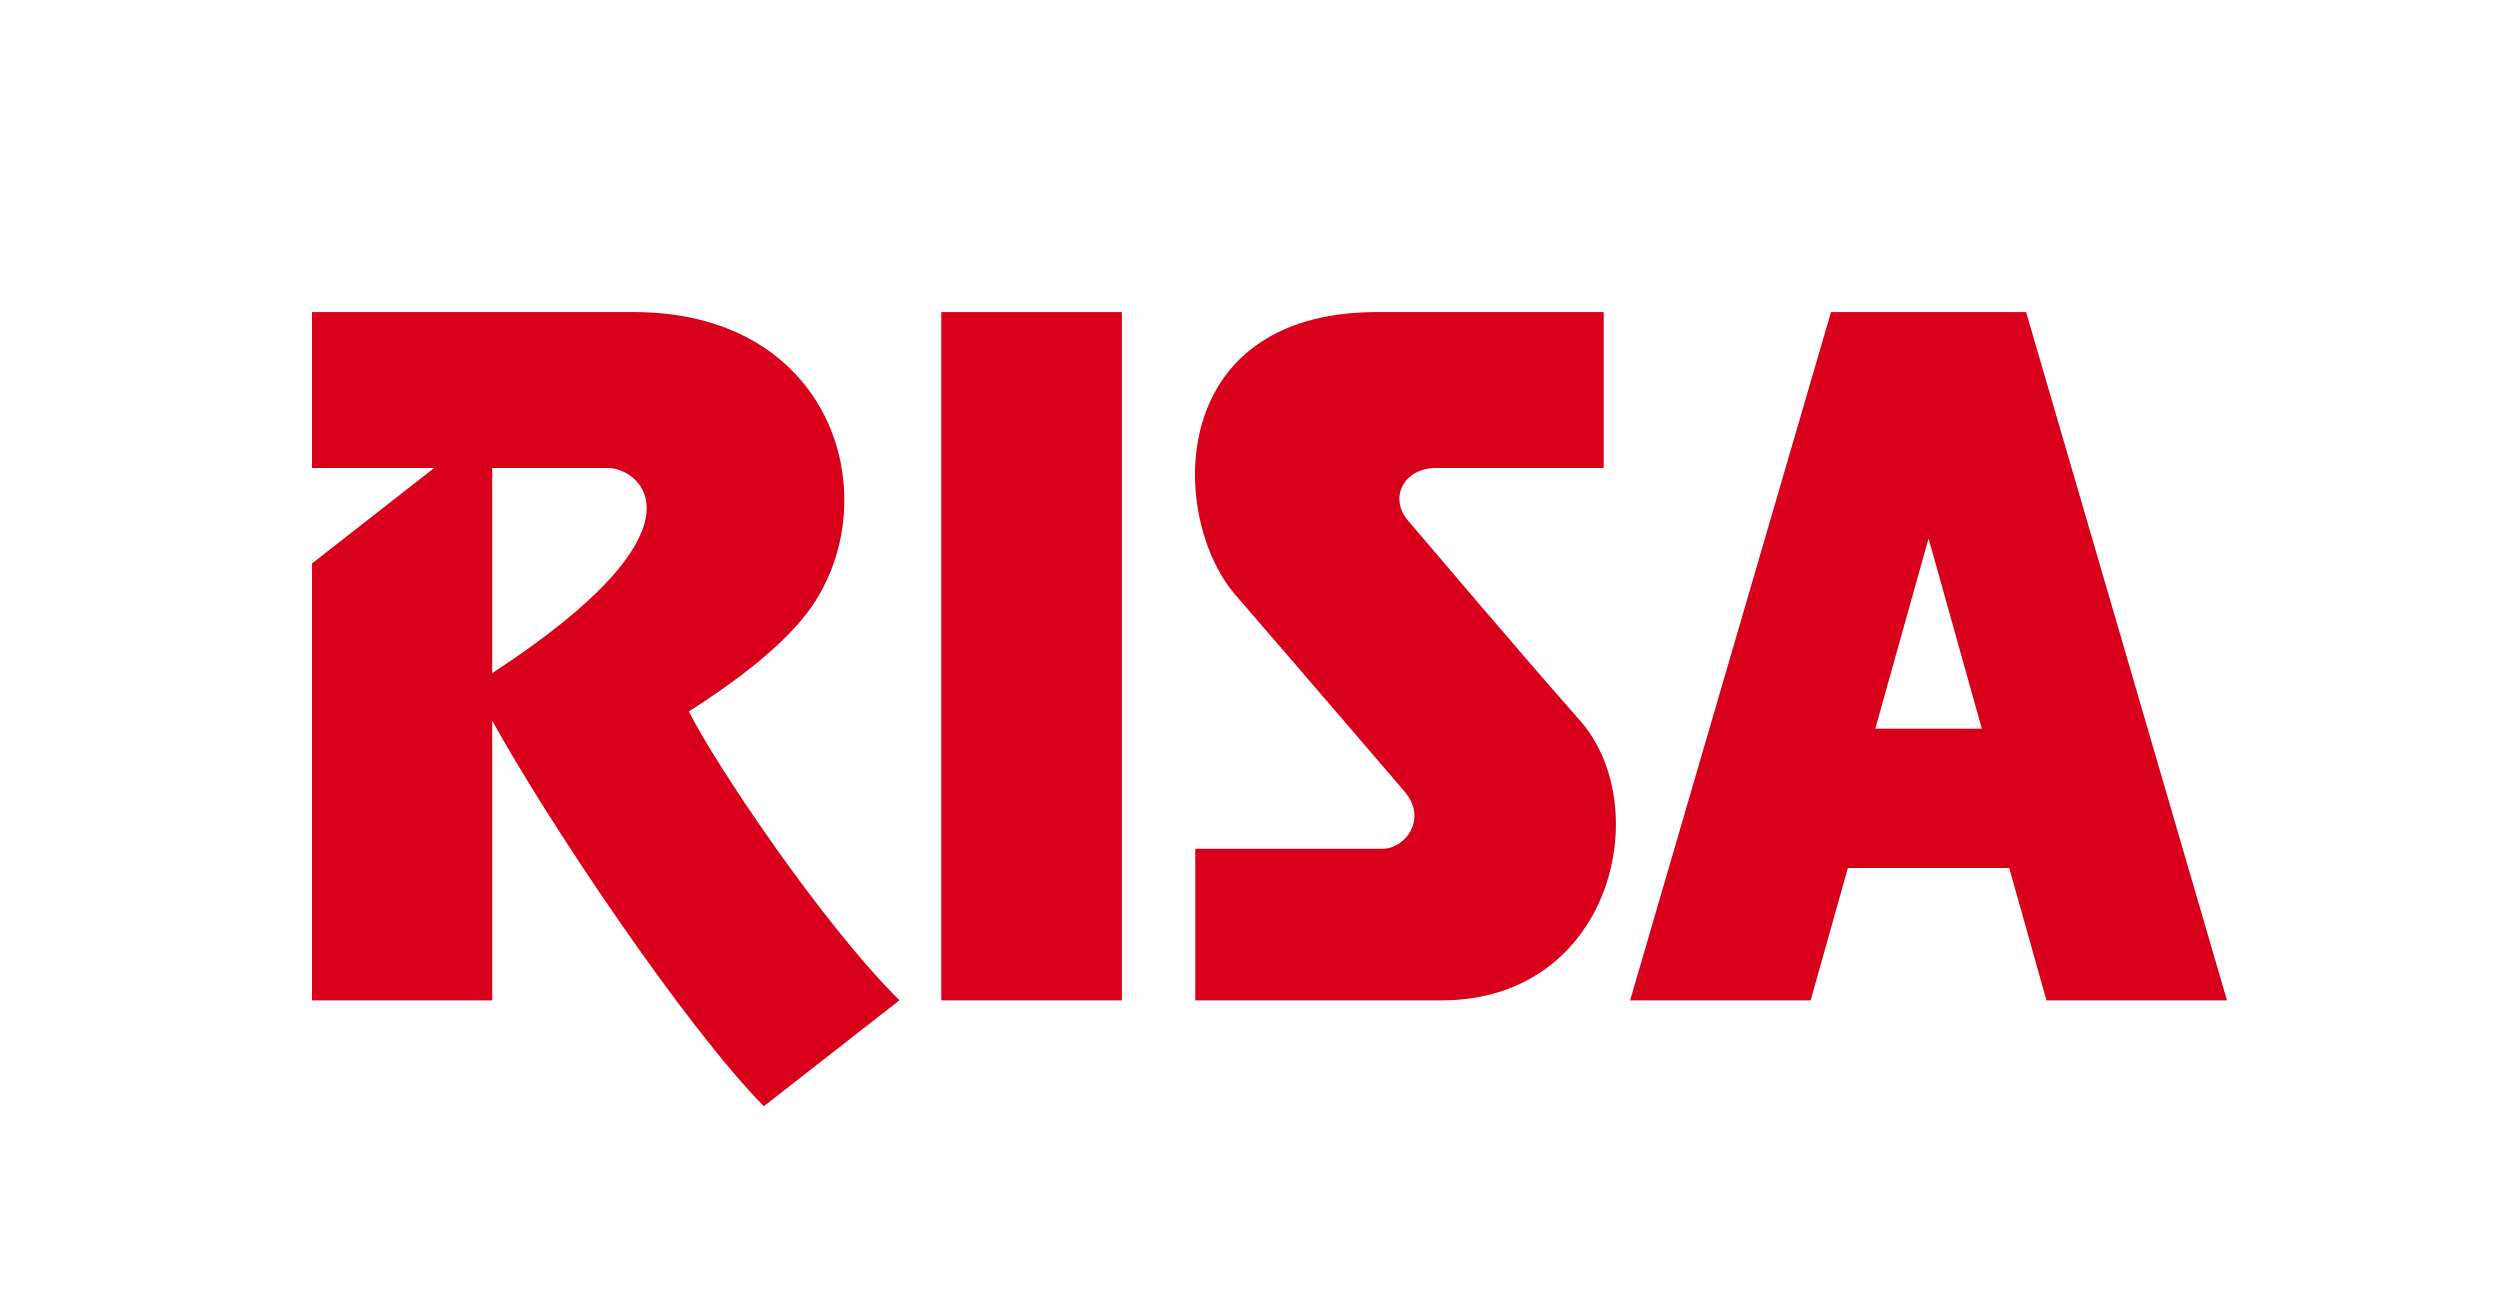
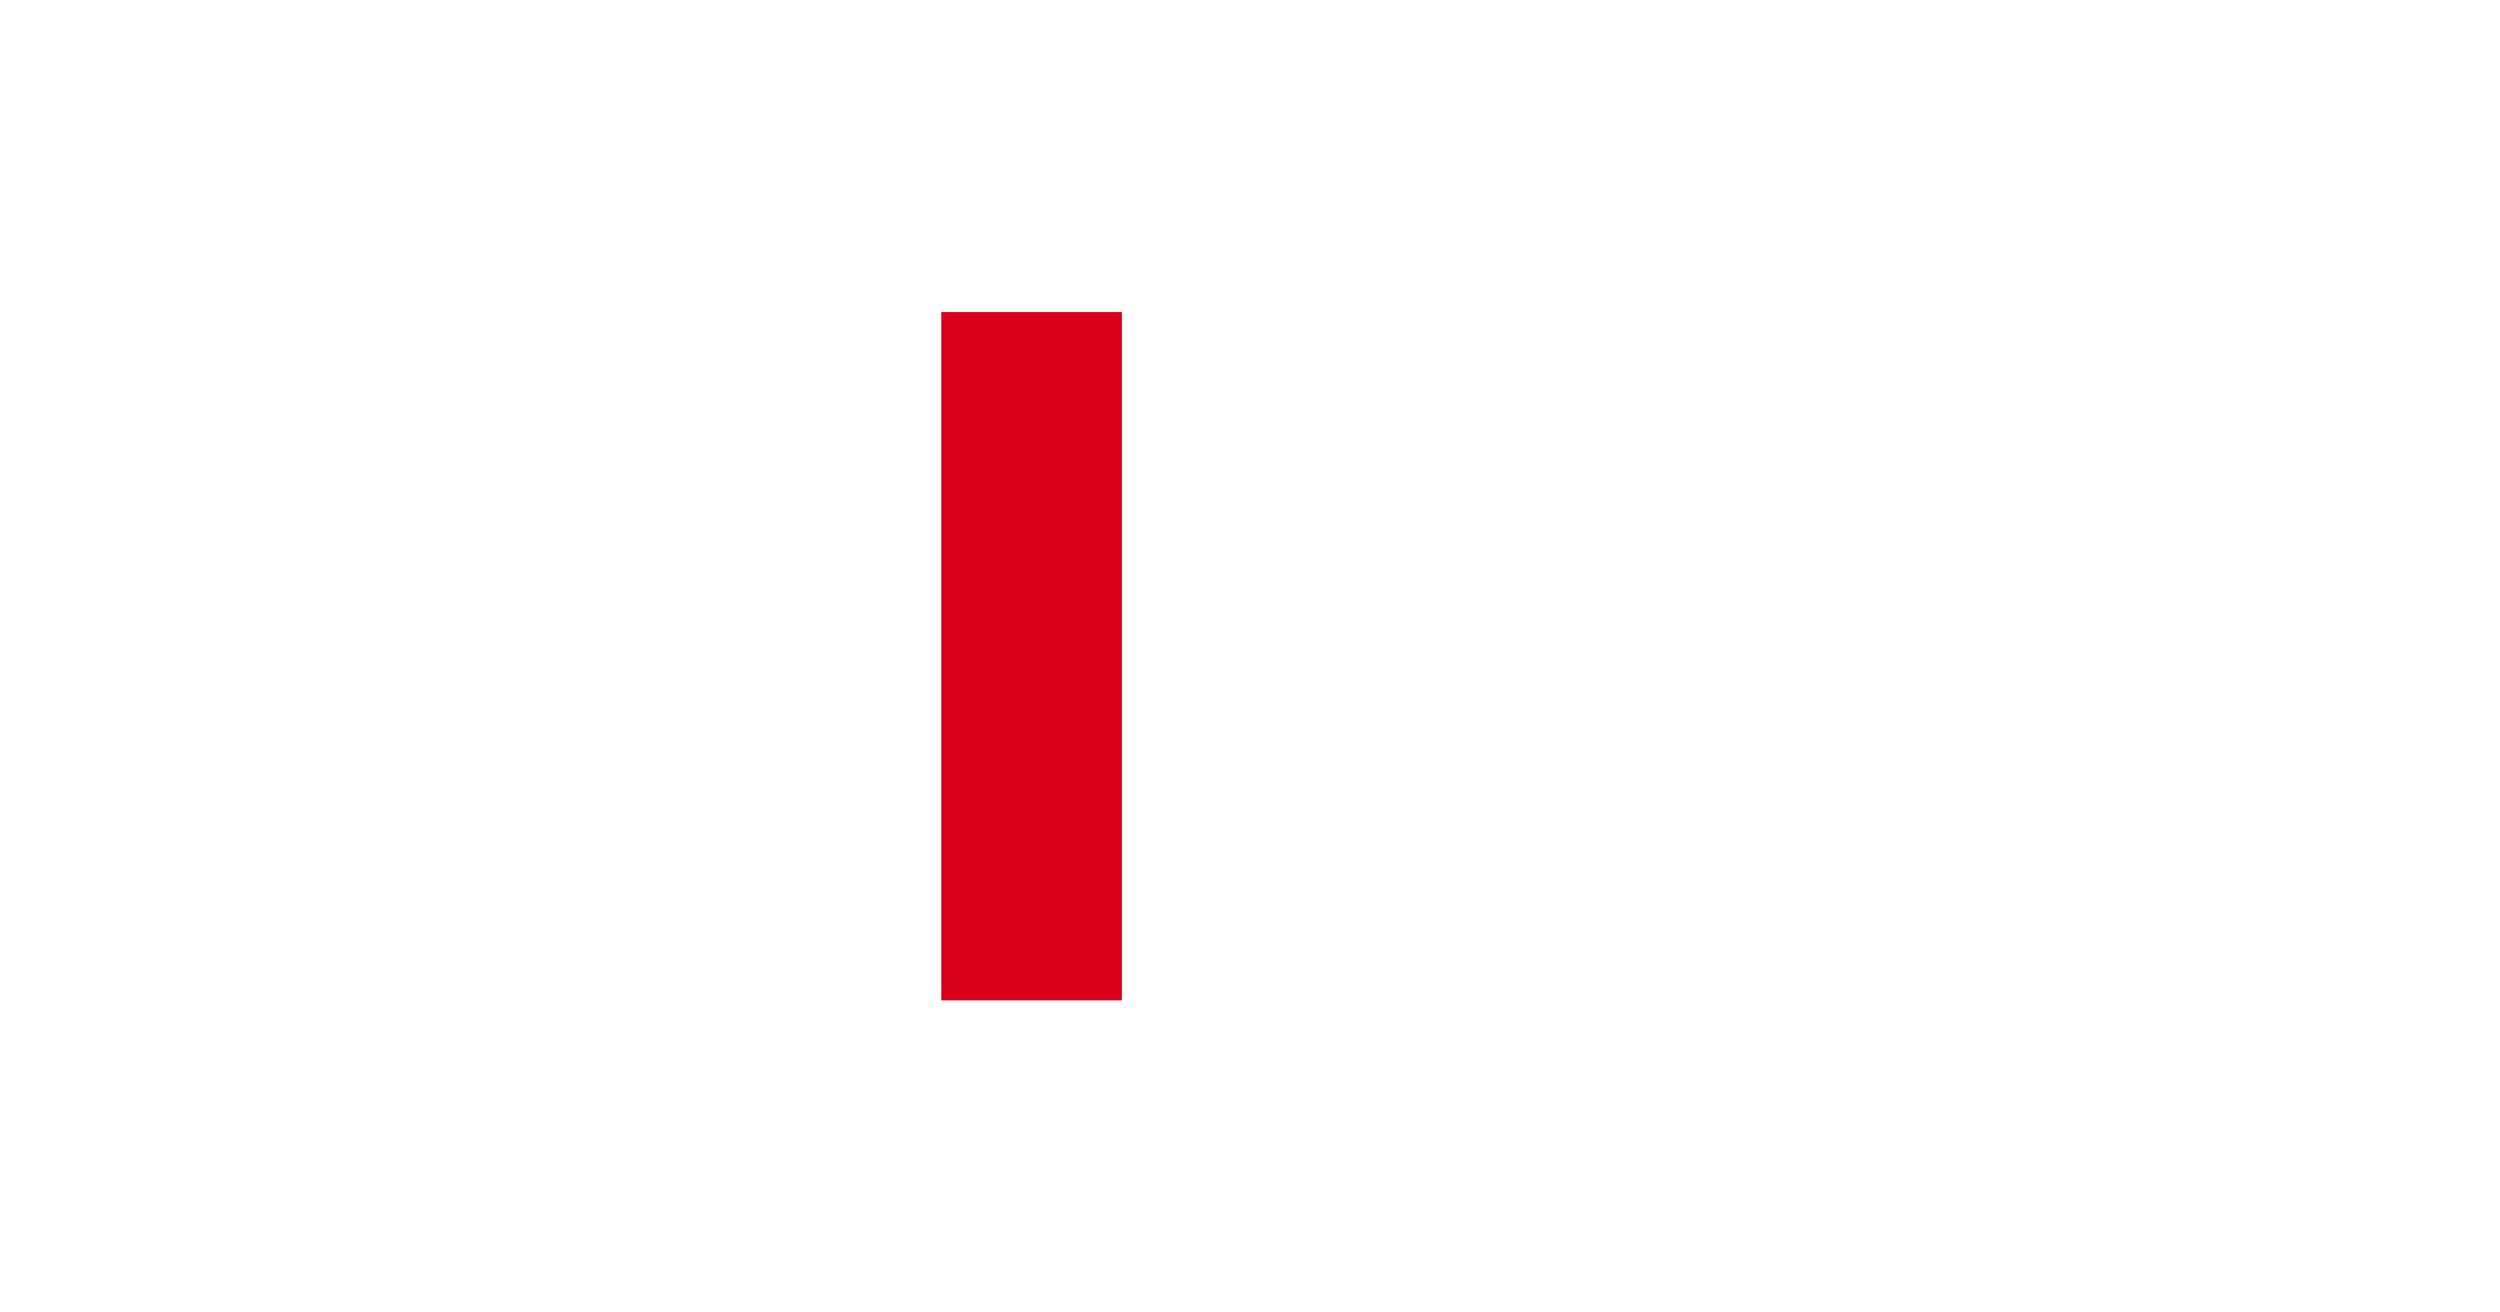
<svg xmlns="http://www.w3.org/2000/svg" id="Layer_1" width="885.03mm" height="464.63mm" viewBox="0 0 2508.74 1317.06">
  <defs>
    <style>.cls-1{fill:#d9001c;stroke-width:0px;}</style>
  </defs>
  <rect class="cls-1" x="944.57" y="313.17" width="181.23" height="690.71" />
-   <path class="cls-1" d="m2053.63,1003.89h181.16l-201.61-690.71h-195.77l-201.61,690.71h181.16l37.37-132.86h161.93l37.37,132.86Zm-171.78-272.68l51.35-183.38,2.1-7.48,2.1,7.48,51.35,183.38h-106.89Z" />
-   <path class="cls-1" d="m808.62,616.83c84.24-108.26,32.7-303.65-172.55-303.65h-322.98v156.44h122.62l-122.62,95.85v438.42h180.84v-280.78c55.63,101.07,192.36,305.3,272.55,386.99l136.1-106.3c-78.02-77.47-184.88-236.95-211.31-289.89,40-25.32,89.35-61.1,117.34-97.08Zm-314.69,58.65v-205.86h116.38c31.25,0,109.03,58.94-116.38,205.86Z" />
-   <path class="cls-1" d="m1413,522.46c-19.62-22.87-4.39-52.85,28.15-52.85h168.14v-156.44h-229.33c-210.96,1.22-206.81,206.67-140.29,283.71,99.49,115.23,149.22,173.55,169.79,197.43,23.36,27.13,1.06,57.44-22.42,57.44h-187.57v152.13h247.02c170.6,0,215.8-193.94,138.77-281.17-62.62-70.92-137.2-159.37-172.27-200.25Z" />
</svg>